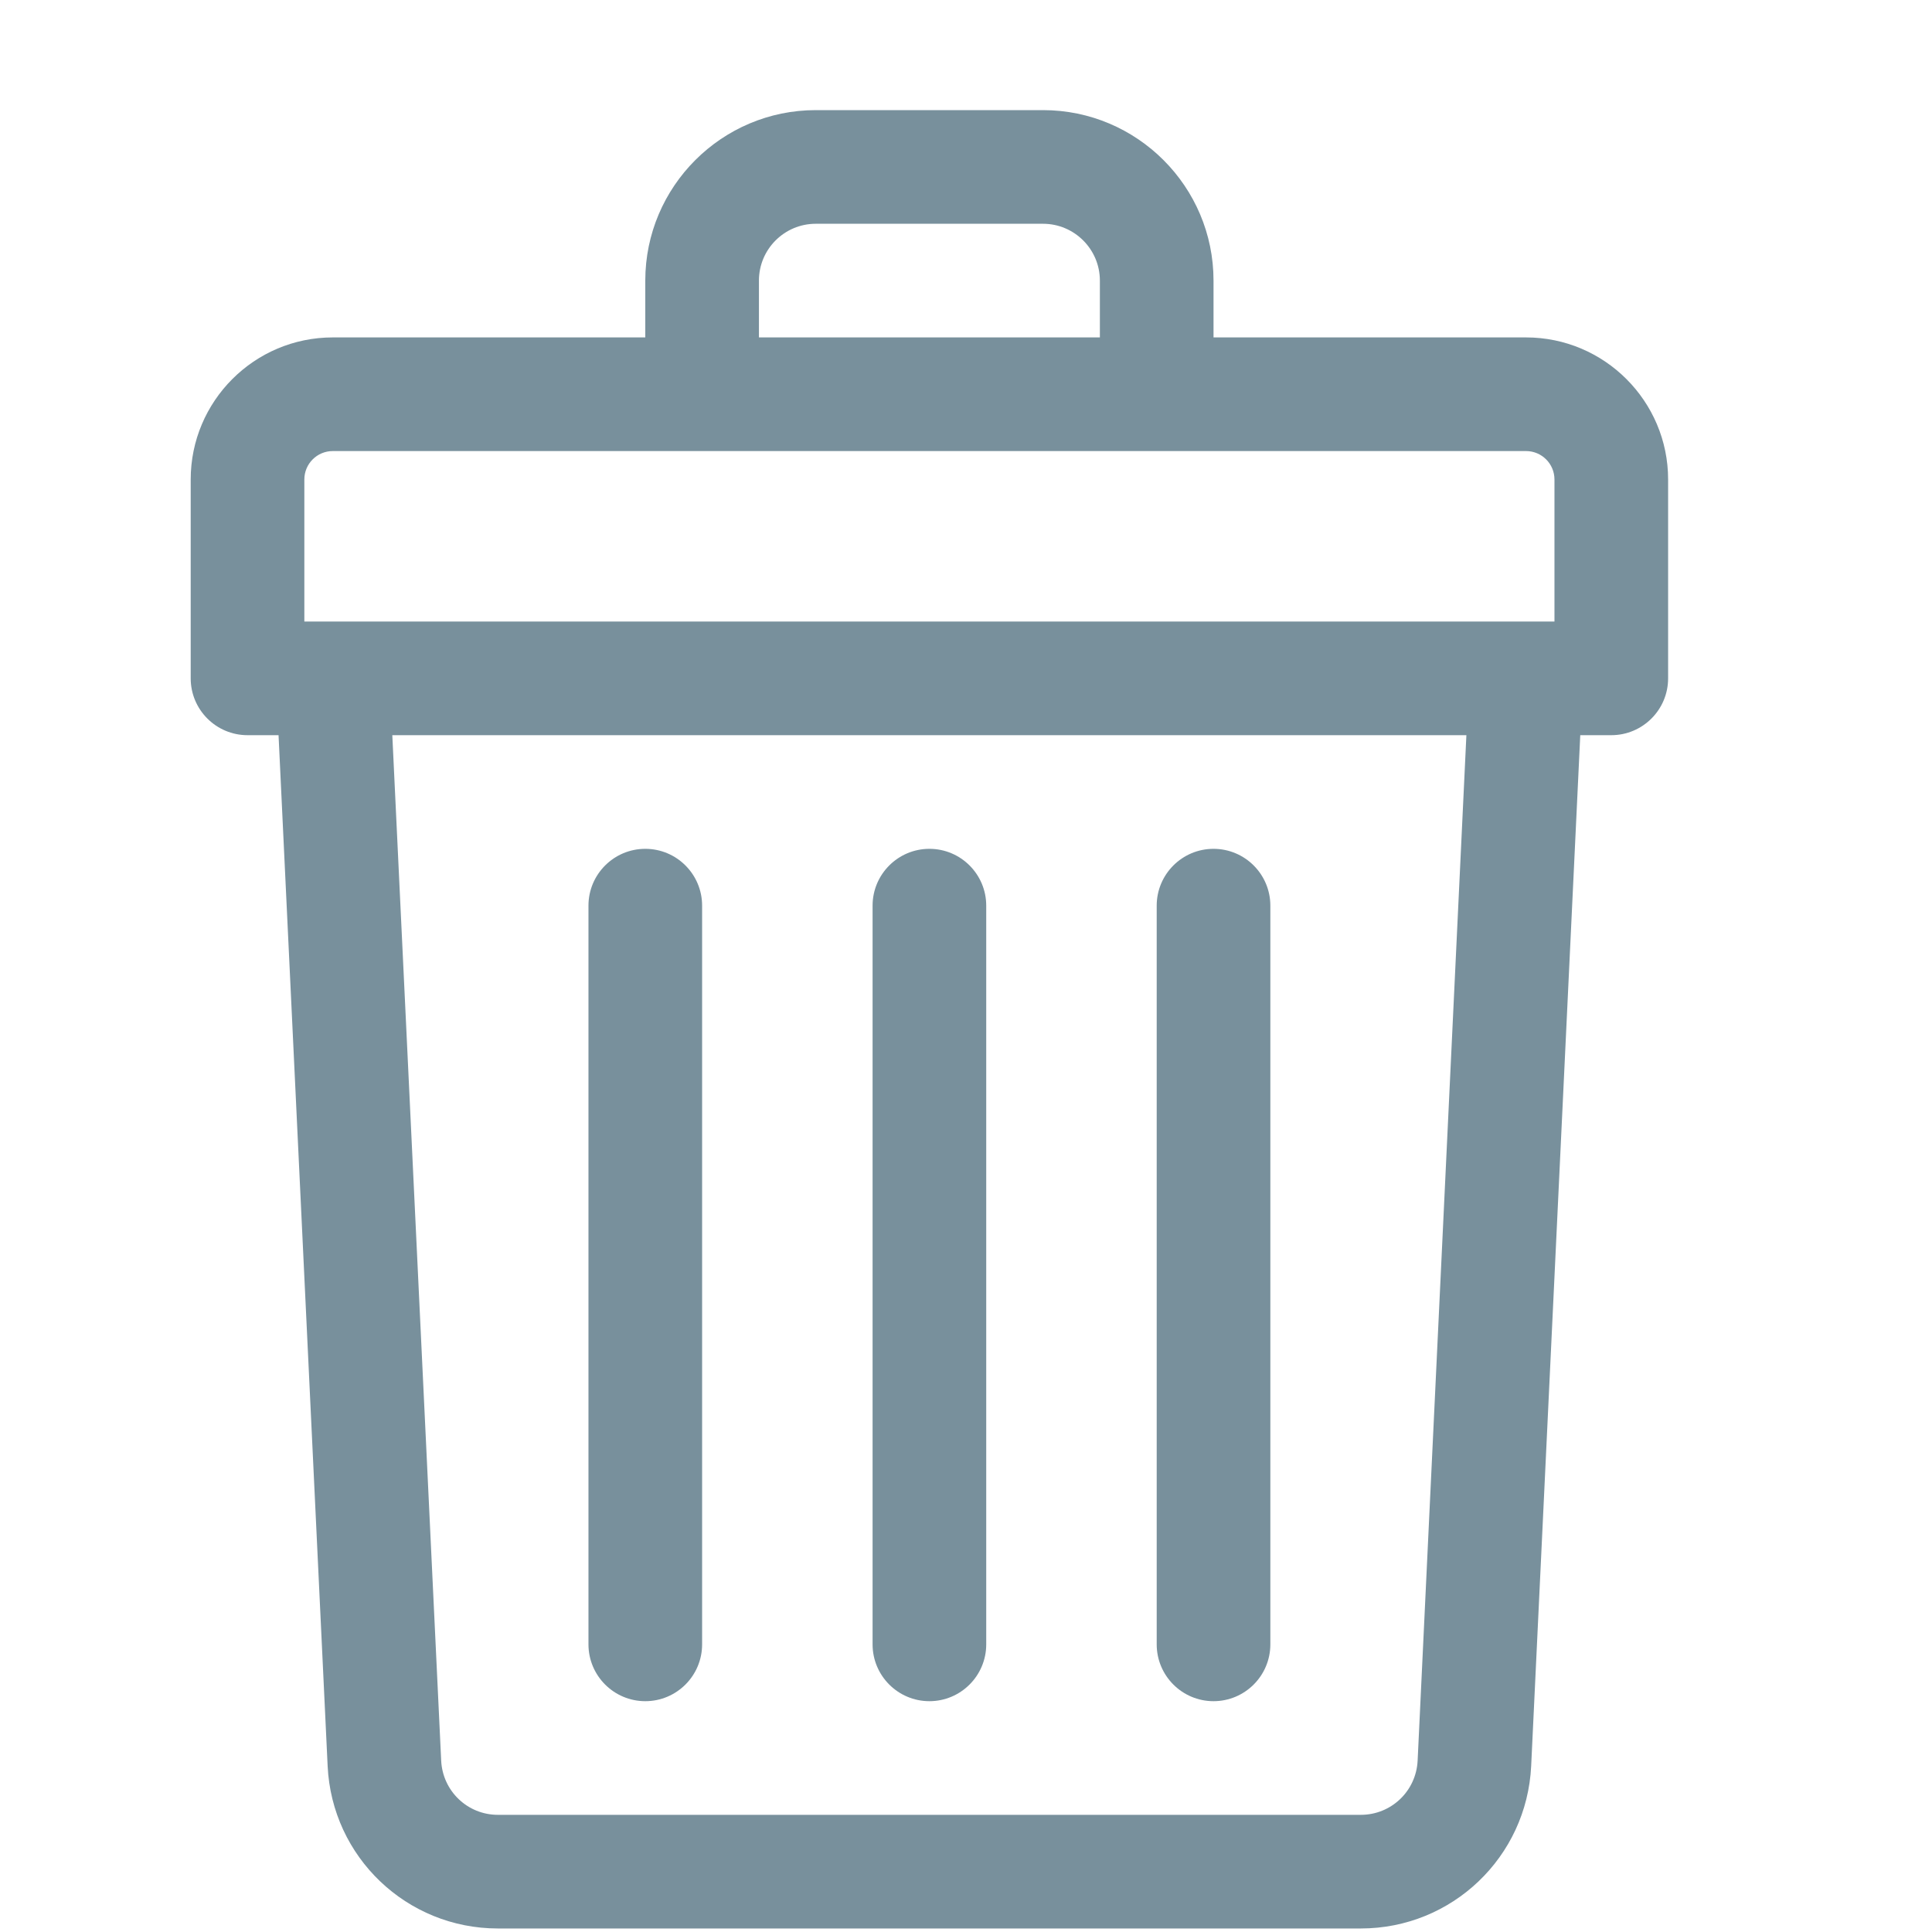
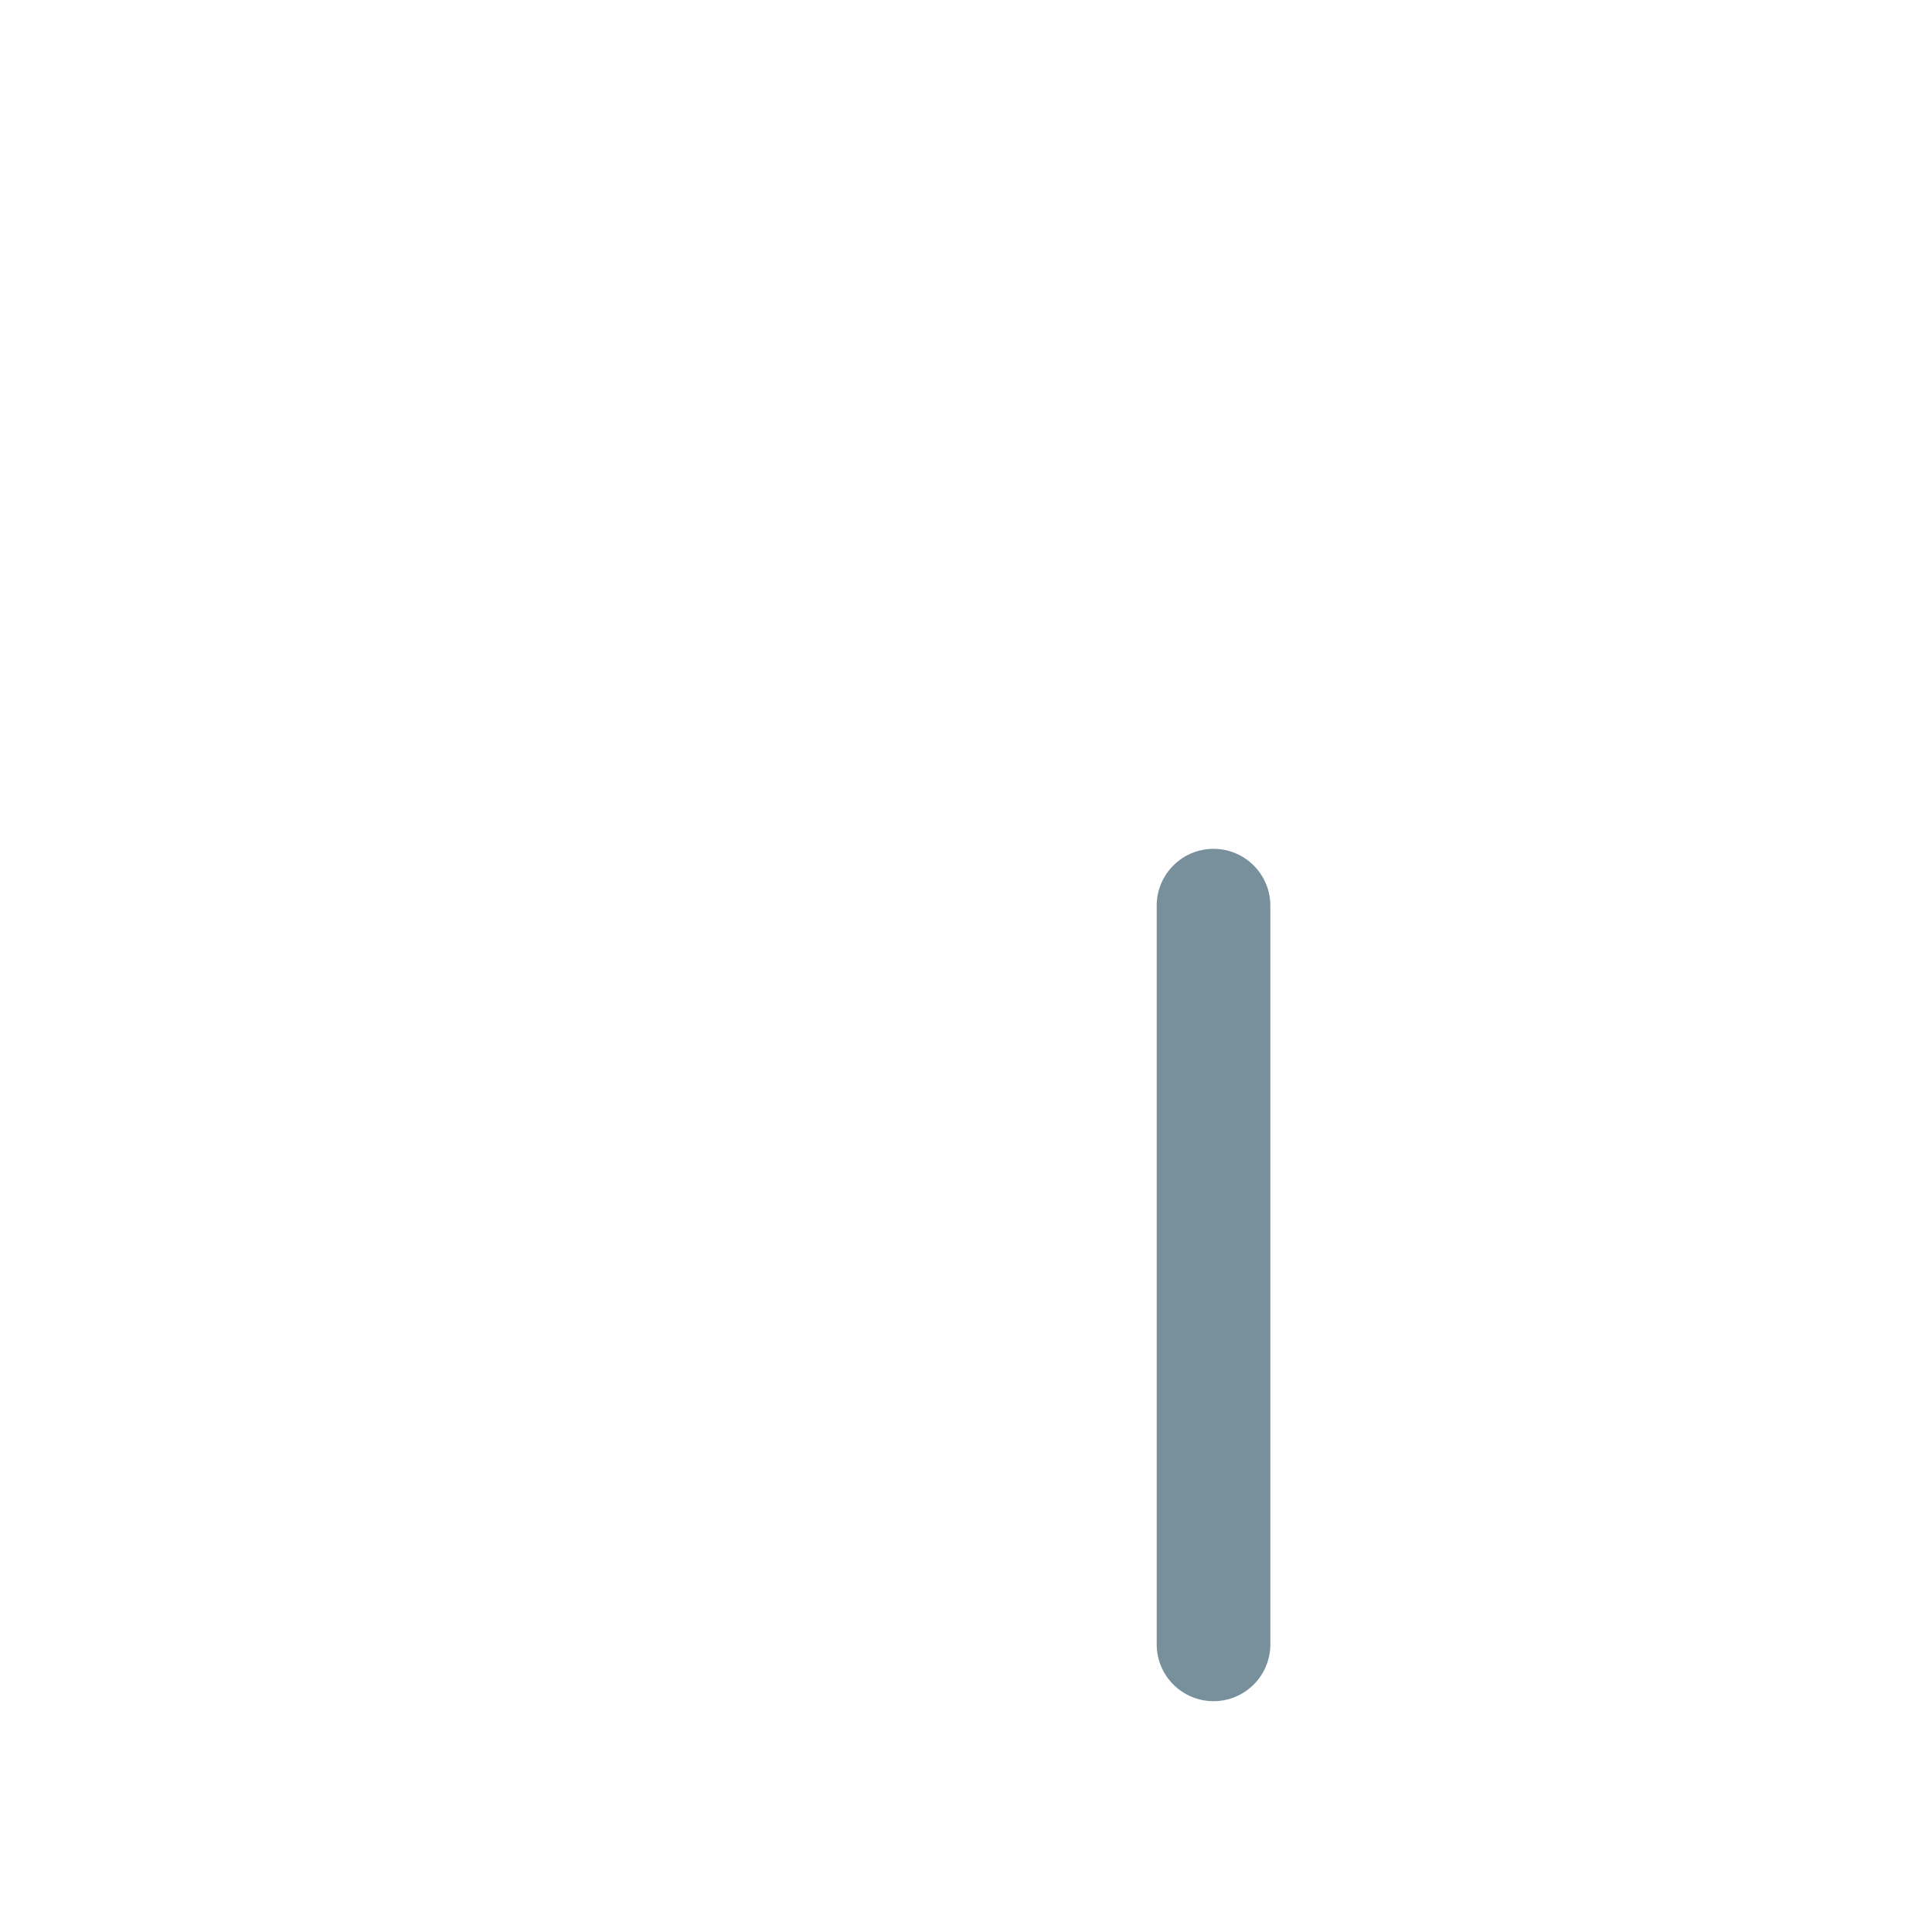
<svg xmlns="http://www.w3.org/2000/svg" width="17" height="17" viewBox="0 0 17 17" fill="none">
  <g clip-path="url(#clip0_929_15800)">
-     <path d="M13.428 2.969H10.678V2.469C10.678 1.642 10.005 0.969 9.178 0.969H7.178C6.351 0.969 5.678 1.642 5.678 2.469V2.969H2.928C2.238 2.969 1.678 3.53 1.678 4.219V5.969C1.678 6.245 1.902 6.469 2.178 6.469H2.451L2.883 15.54C2.921 16.341 3.579 16.969 4.381 16.969H11.974C12.776 16.969 13.434 16.341 13.473 15.54L13.905 6.469H14.178C14.454 6.469 14.678 6.245 14.678 5.969V4.219C14.678 3.53 14.117 2.969 13.428 2.969ZM6.678 2.469C6.678 2.193 6.902 1.969 7.178 1.969H9.178C9.453 1.969 9.678 2.193 9.678 2.469V2.969H6.678V2.469ZM2.678 4.219C2.678 4.081 2.79 3.969 2.928 3.969H13.428C13.566 3.969 13.678 4.081 13.678 4.219V5.469C13.524 5.469 3.316 5.469 2.678 5.469V4.219ZM12.474 15.492C12.461 15.76 12.242 15.969 11.974 15.969H4.381C4.114 15.969 3.895 15.76 3.882 15.492L3.452 6.469H12.903L12.474 15.492Z" fill="#78909C" />
-     <path d="M8.178 14.969C8.454 14.969 8.678 14.745 8.678 14.469V7.969C8.678 7.693 8.454 7.469 8.178 7.469C7.902 7.469 7.678 7.693 7.678 7.969V14.469C7.678 14.745 7.902 14.969 8.178 14.969Z" fill="#78909C" />
    <path d="M10.678 14.969C10.954 14.969 11.178 14.745 11.178 14.469V7.969C11.178 7.693 10.954 7.469 10.678 7.469C10.402 7.469 10.178 7.693 10.178 7.969V14.469C10.178 14.745 10.402 14.969 10.678 14.969Z" fill="#78909C" />
-     <path d="M5.678 14.969C5.954 14.969 6.178 14.745 6.178 14.469V7.969C6.178 7.693 5.954 7.469 5.678 7.469C5.402 7.469 5.178 7.693 5.178 7.969V14.469C5.178 14.745 5.402 14.969 5.678 14.969Z" fill="#78909C" />
  </g>
  <defs>
    <clipPath id="clip0_929_15800">
      <rect width="16" height="16" fill="white" transform="translate(0.178 0.969)" />
    </clipPath>
  </defs>
</svg>